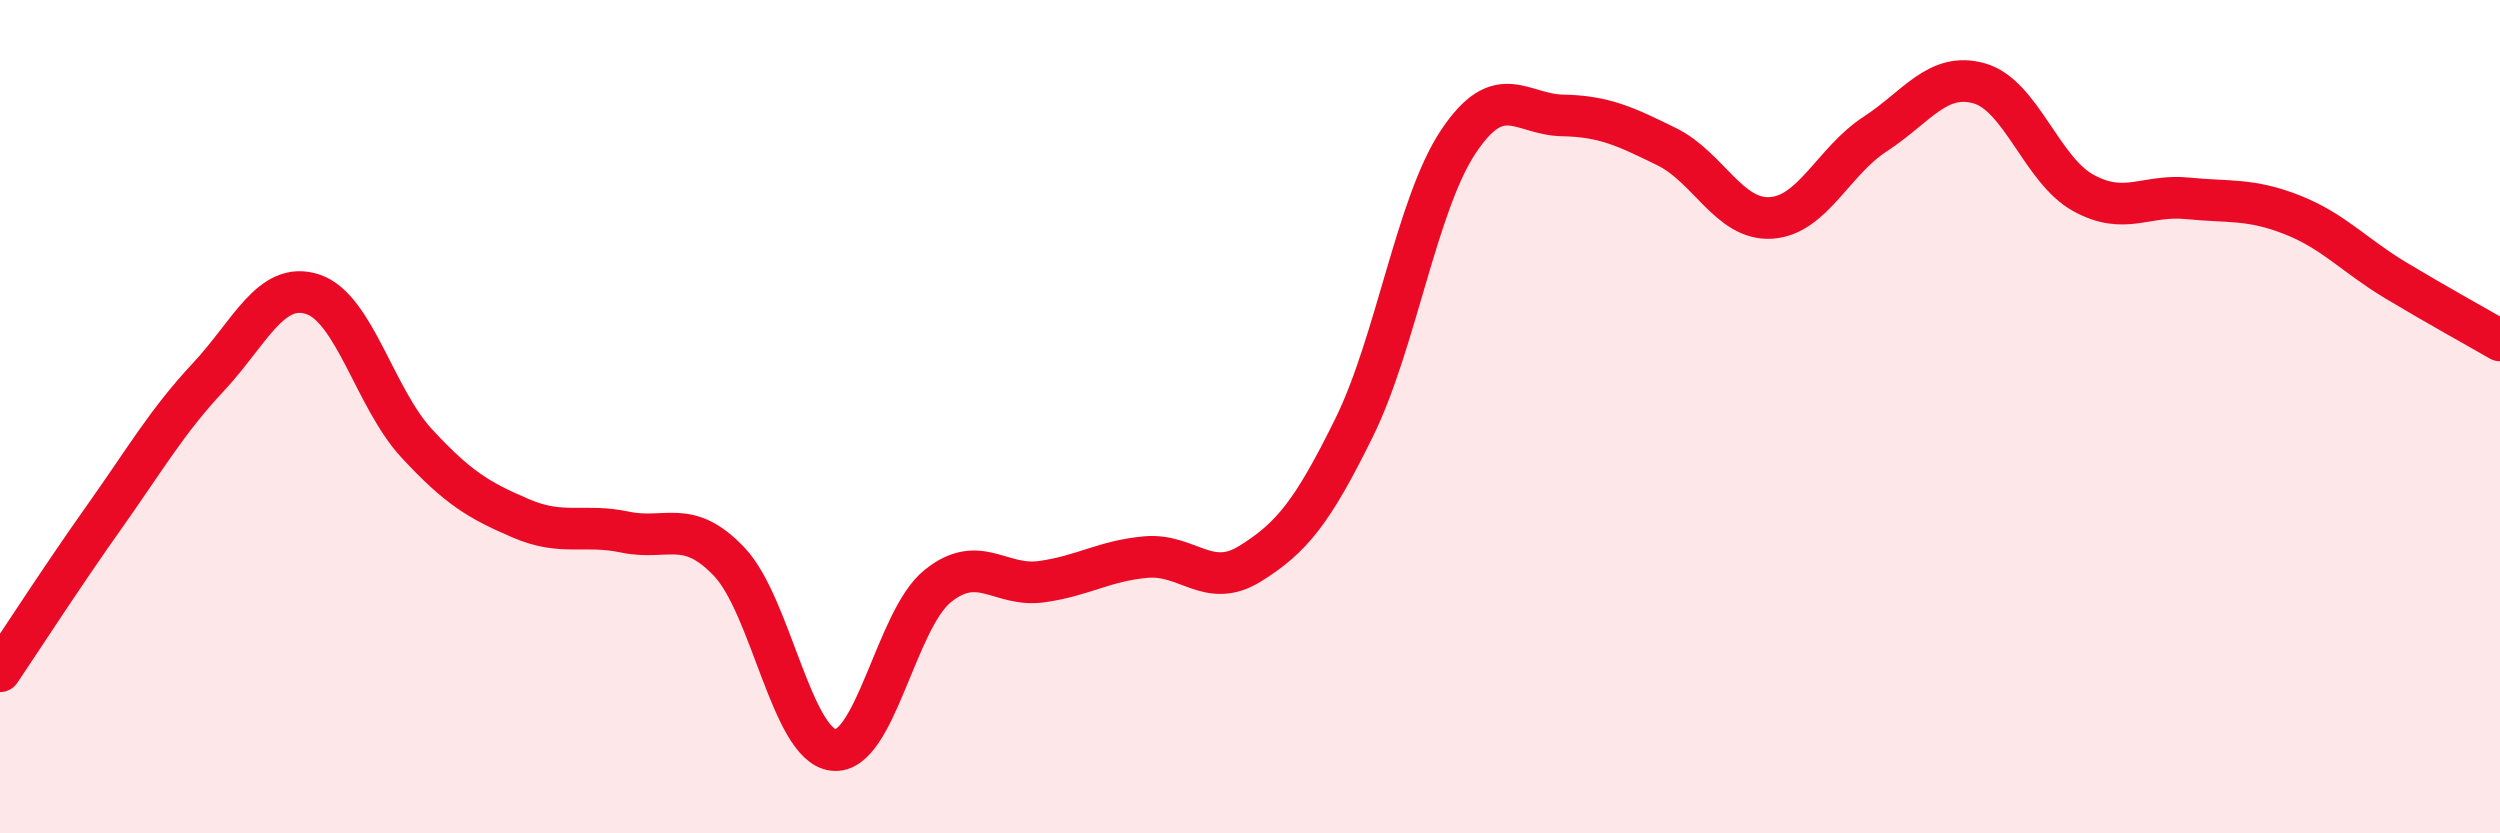
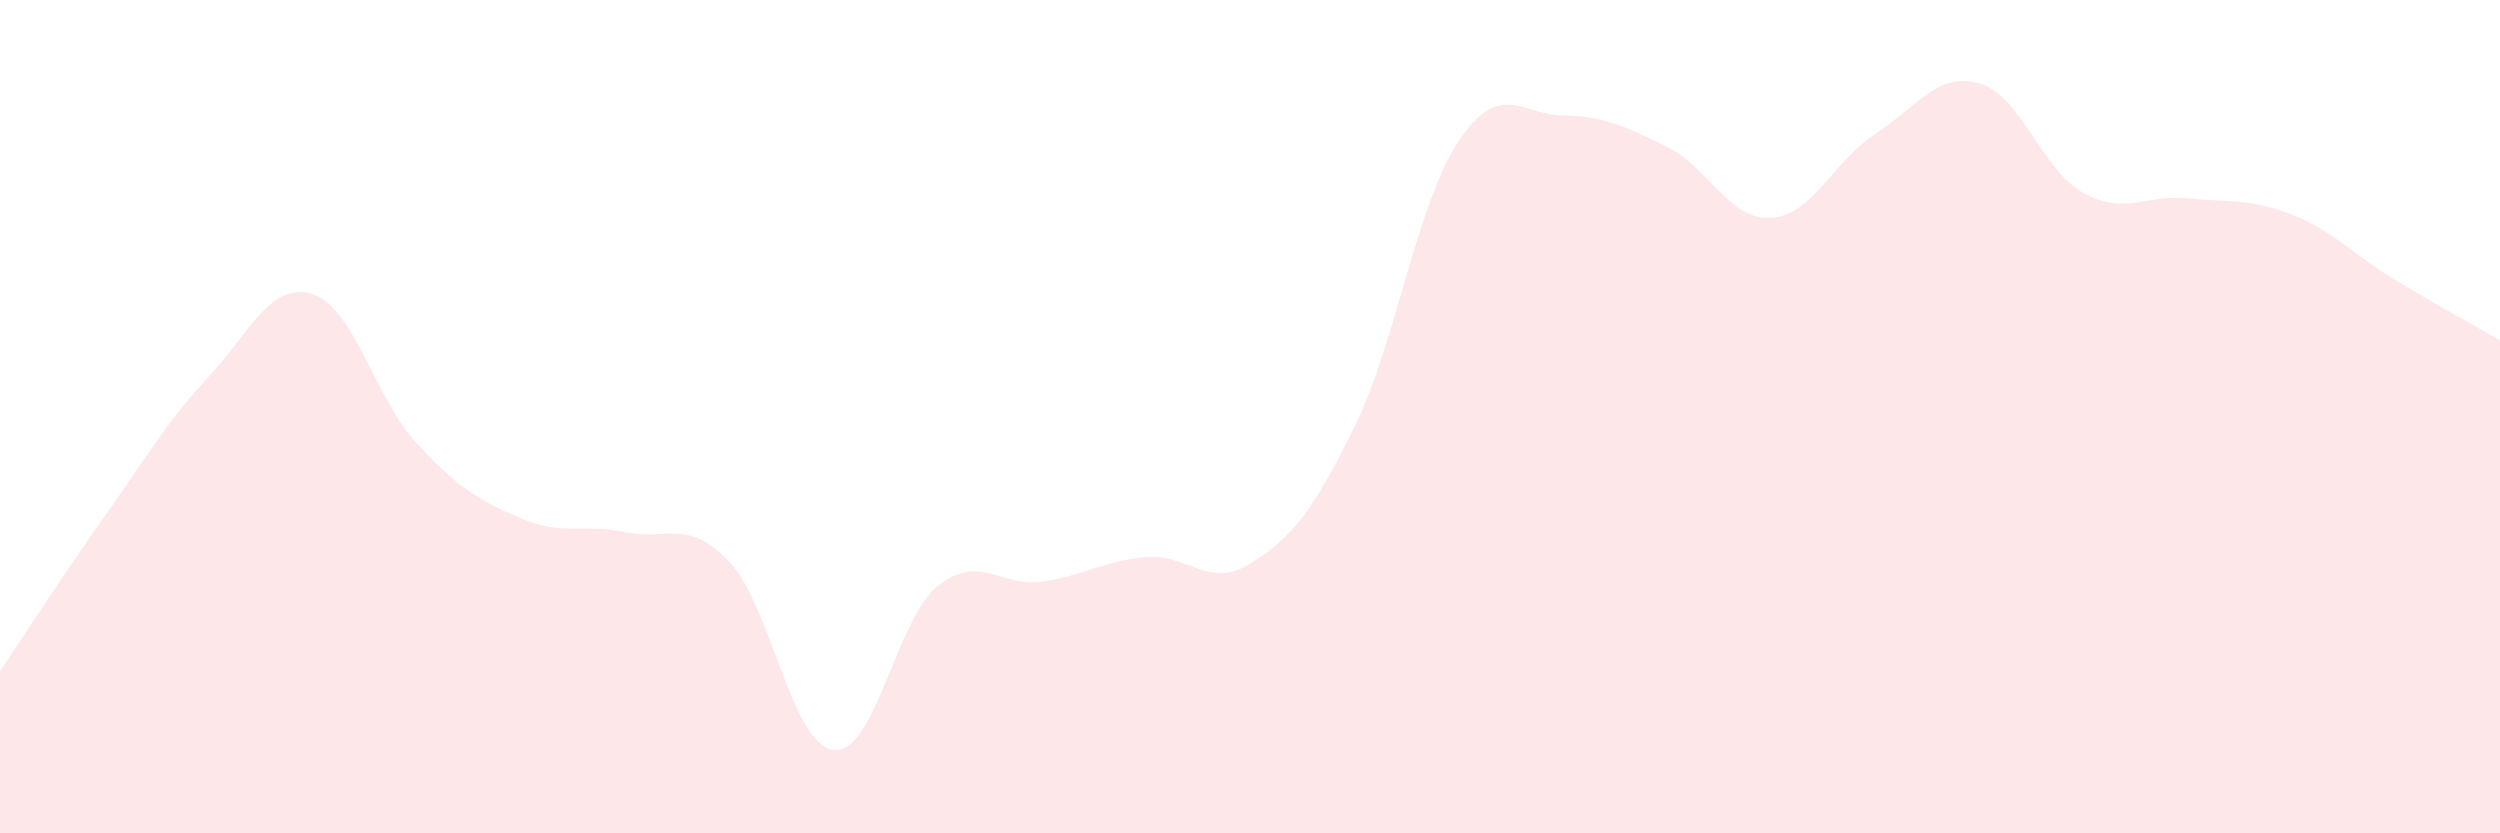
<svg xmlns="http://www.w3.org/2000/svg" width="60" height="20" viewBox="0 0 60 20">
  <path d="M 0,16.11 C 0.5,15.37 1.5,13.82 2.5,12.41 C 3.5,11 4,10.12 5,9.05 C 6,7.98 6.5,6.74 7.5,7.06 C 8.5,7.38 9,9.56 10,10.64 C 11,11.72 11.5,12.01 12.5,12.44 C 13.5,12.87 14,12.56 15,12.77 C 16,12.98 16.5,12.43 17.5,13.48 C 18.5,14.53 19,17.88 20,18 C 21,18.12 21.5,14.88 22.5,14.07 C 23.5,13.26 24,14.1 25,13.96 C 26,13.82 26.5,13.46 27.5,13.37 C 28.5,13.28 29,14.15 30,13.53 C 31,12.91 31.5,12.29 32.5,10.26 C 33.5,8.23 34,4.9 35,3.4 C 36,1.9 36.5,2.75 37.5,2.77 C 38.5,2.79 39,3.03 40,3.52 C 41,4.01 41.5,5.29 42.5,5.23 C 43.5,5.17 44,3.87 45,3.22 C 46,2.57 46.5,1.72 47.5,2 C 48.5,2.28 49,4.08 50,4.63 C 51,5.18 51.5,4.66 52.5,4.76 C 53.5,4.86 54,4.76 55,5.15 C 56,5.54 56.5,6.13 57.5,6.73 C 58.5,7.33 59.5,7.88 60,8.17L60 20L0 20Z" fill="#EB0A25" opacity="0.1" stroke-linecap="round" stroke-linejoin="round" />
-   <path d="M 0,16.11 C 0.5,15.37 1.5,13.82 2.5,12.41 C 3.5,11 4,10.12 5,9.05 C 6,7.98 6.5,6.74 7.5,7.06 C 8.5,7.38 9,9.56 10,10.64 C 11,11.72 11.5,12.01 12.5,12.44 C 13.5,12.87 14,12.56 15,12.77 C 16,12.98 16.5,12.43 17.5,13.48 C 18.5,14.53 19,17.88 20,18 C 21,18.12 21.5,14.88 22.5,14.07 C 23.5,13.26 24,14.1 25,13.96 C 26,13.82 26.5,13.46 27.5,13.37 C 28.5,13.28 29,14.15 30,13.53 C 31,12.91 31.5,12.29 32.5,10.26 C 33.5,8.23 34,4.9 35,3.4 C 36,1.9 36.5,2.75 37.5,2.77 C 38.5,2.79 39,3.03 40,3.52 C 41,4.01 41.5,5.29 42.5,5.23 C 43.5,5.17 44,3.87 45,3.22 C 46,2.57 46.5,1.72 47.5,2 C 48.5,2.28 49,4.08 50,4.63 C 51,5.18 51.5,4.66 52.5,4.76 C 53.5,4.86 54,4.76 55,5.15 C 56,5.54 56.5,6.13 57.5,6.73 C 58.5,7.33 59.5,7.88 60,8.17" stroke="#EB0A25" stroke-width="1" fill="none" stroke-linecap="round" stroke-linejoin="round" />
</svg>